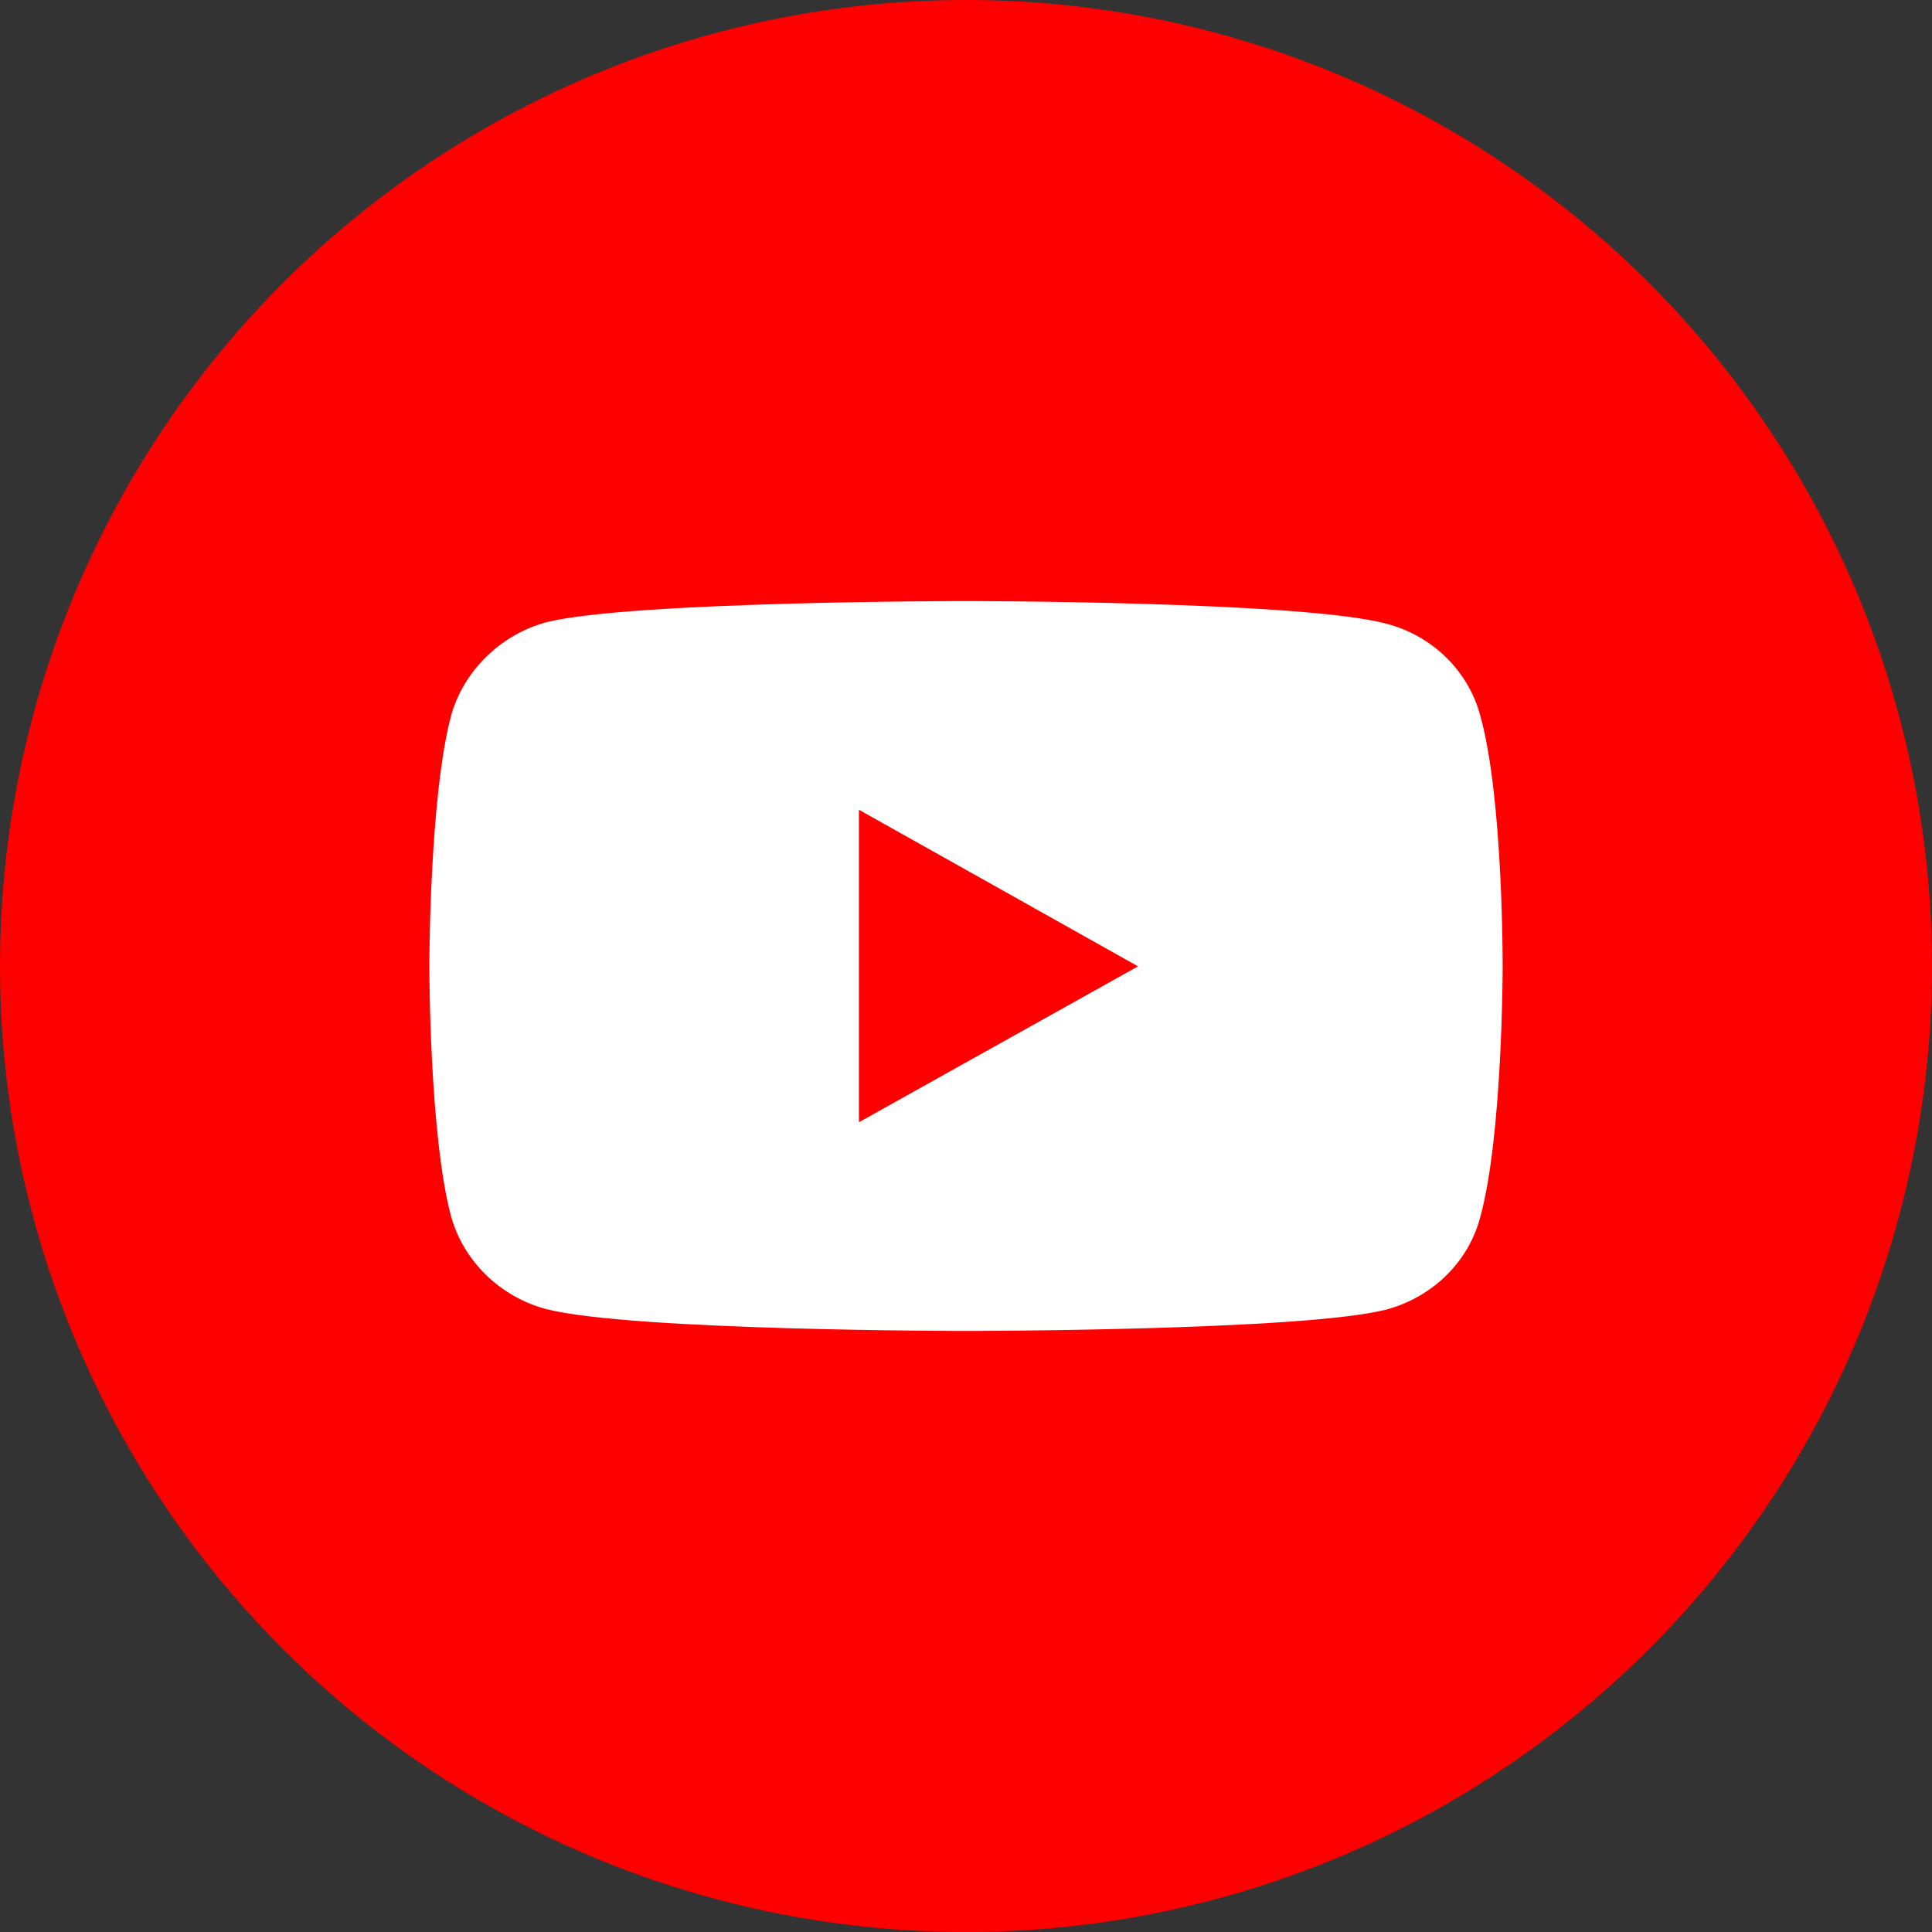
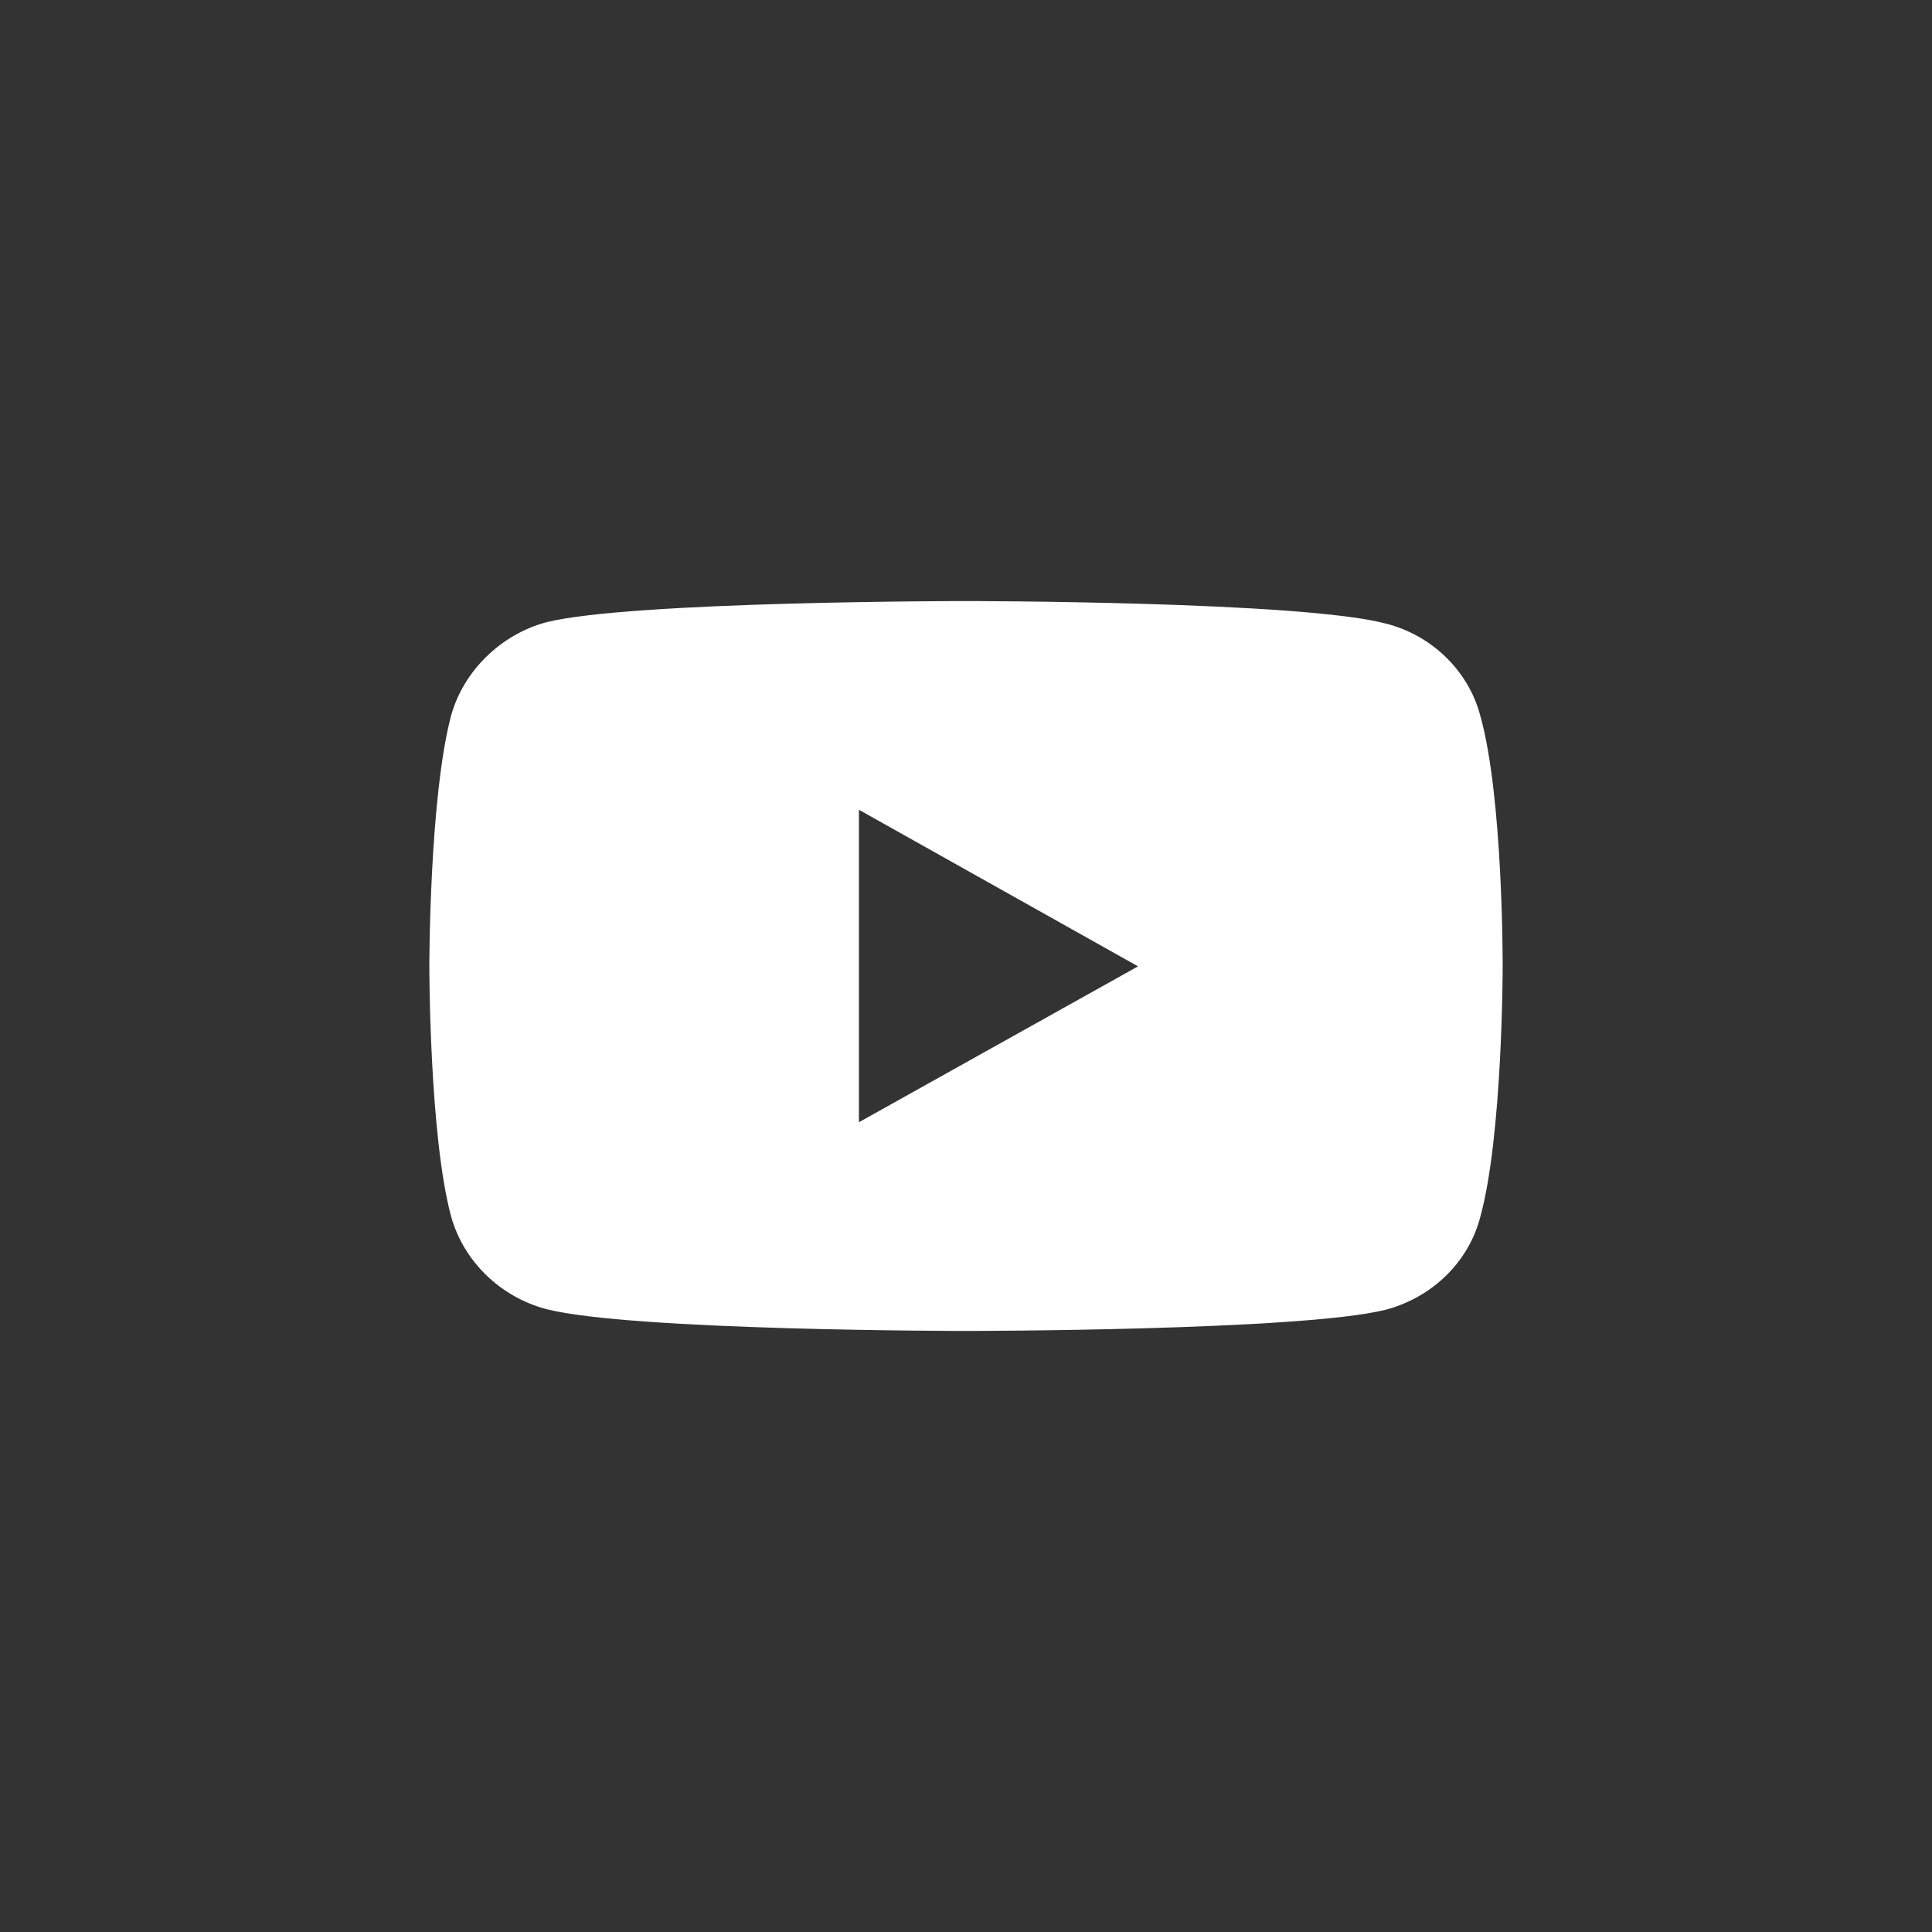
<svg xmlns="http://www.w3.org/2000/svg" width="45" height="45" viewBox="0 0 45 45" fill="none">
  <rect x="0" y="0" width="45" height="45" fill="#333333" stroke="none" />
-   <circle cx="22.5" cy="22.5" r="22.5" fill="#FF0000" />
  <path d="M22.492 14C22.492 14 14.679 14 12.718 14.495C11.668 14.78 10.803 15.62 10.51 16.656C10 18.561 10 22.508 10 22.508C10 22.508 10 26.469 10.51 28.344C10.803 29.38 11.652 30.205 12.718 30.49C14.694 31 22.492 31 22.492 31C22.492 31 30.321 31 32.282 30.505C33.348 30.22 34.197 29.41 34.475 28.359C35 26.469 35 22.523 35 22.523C35 22.523 35.015 18.561 34.475 16.656C34.197 15.62 33.348 14.795 32.282 14.525C30.321 14 22.492 14 22.492 14ZM20.006 18.861L26.507 22.508L20.006 26.139V18.861Z" fill="white" />
</svg>